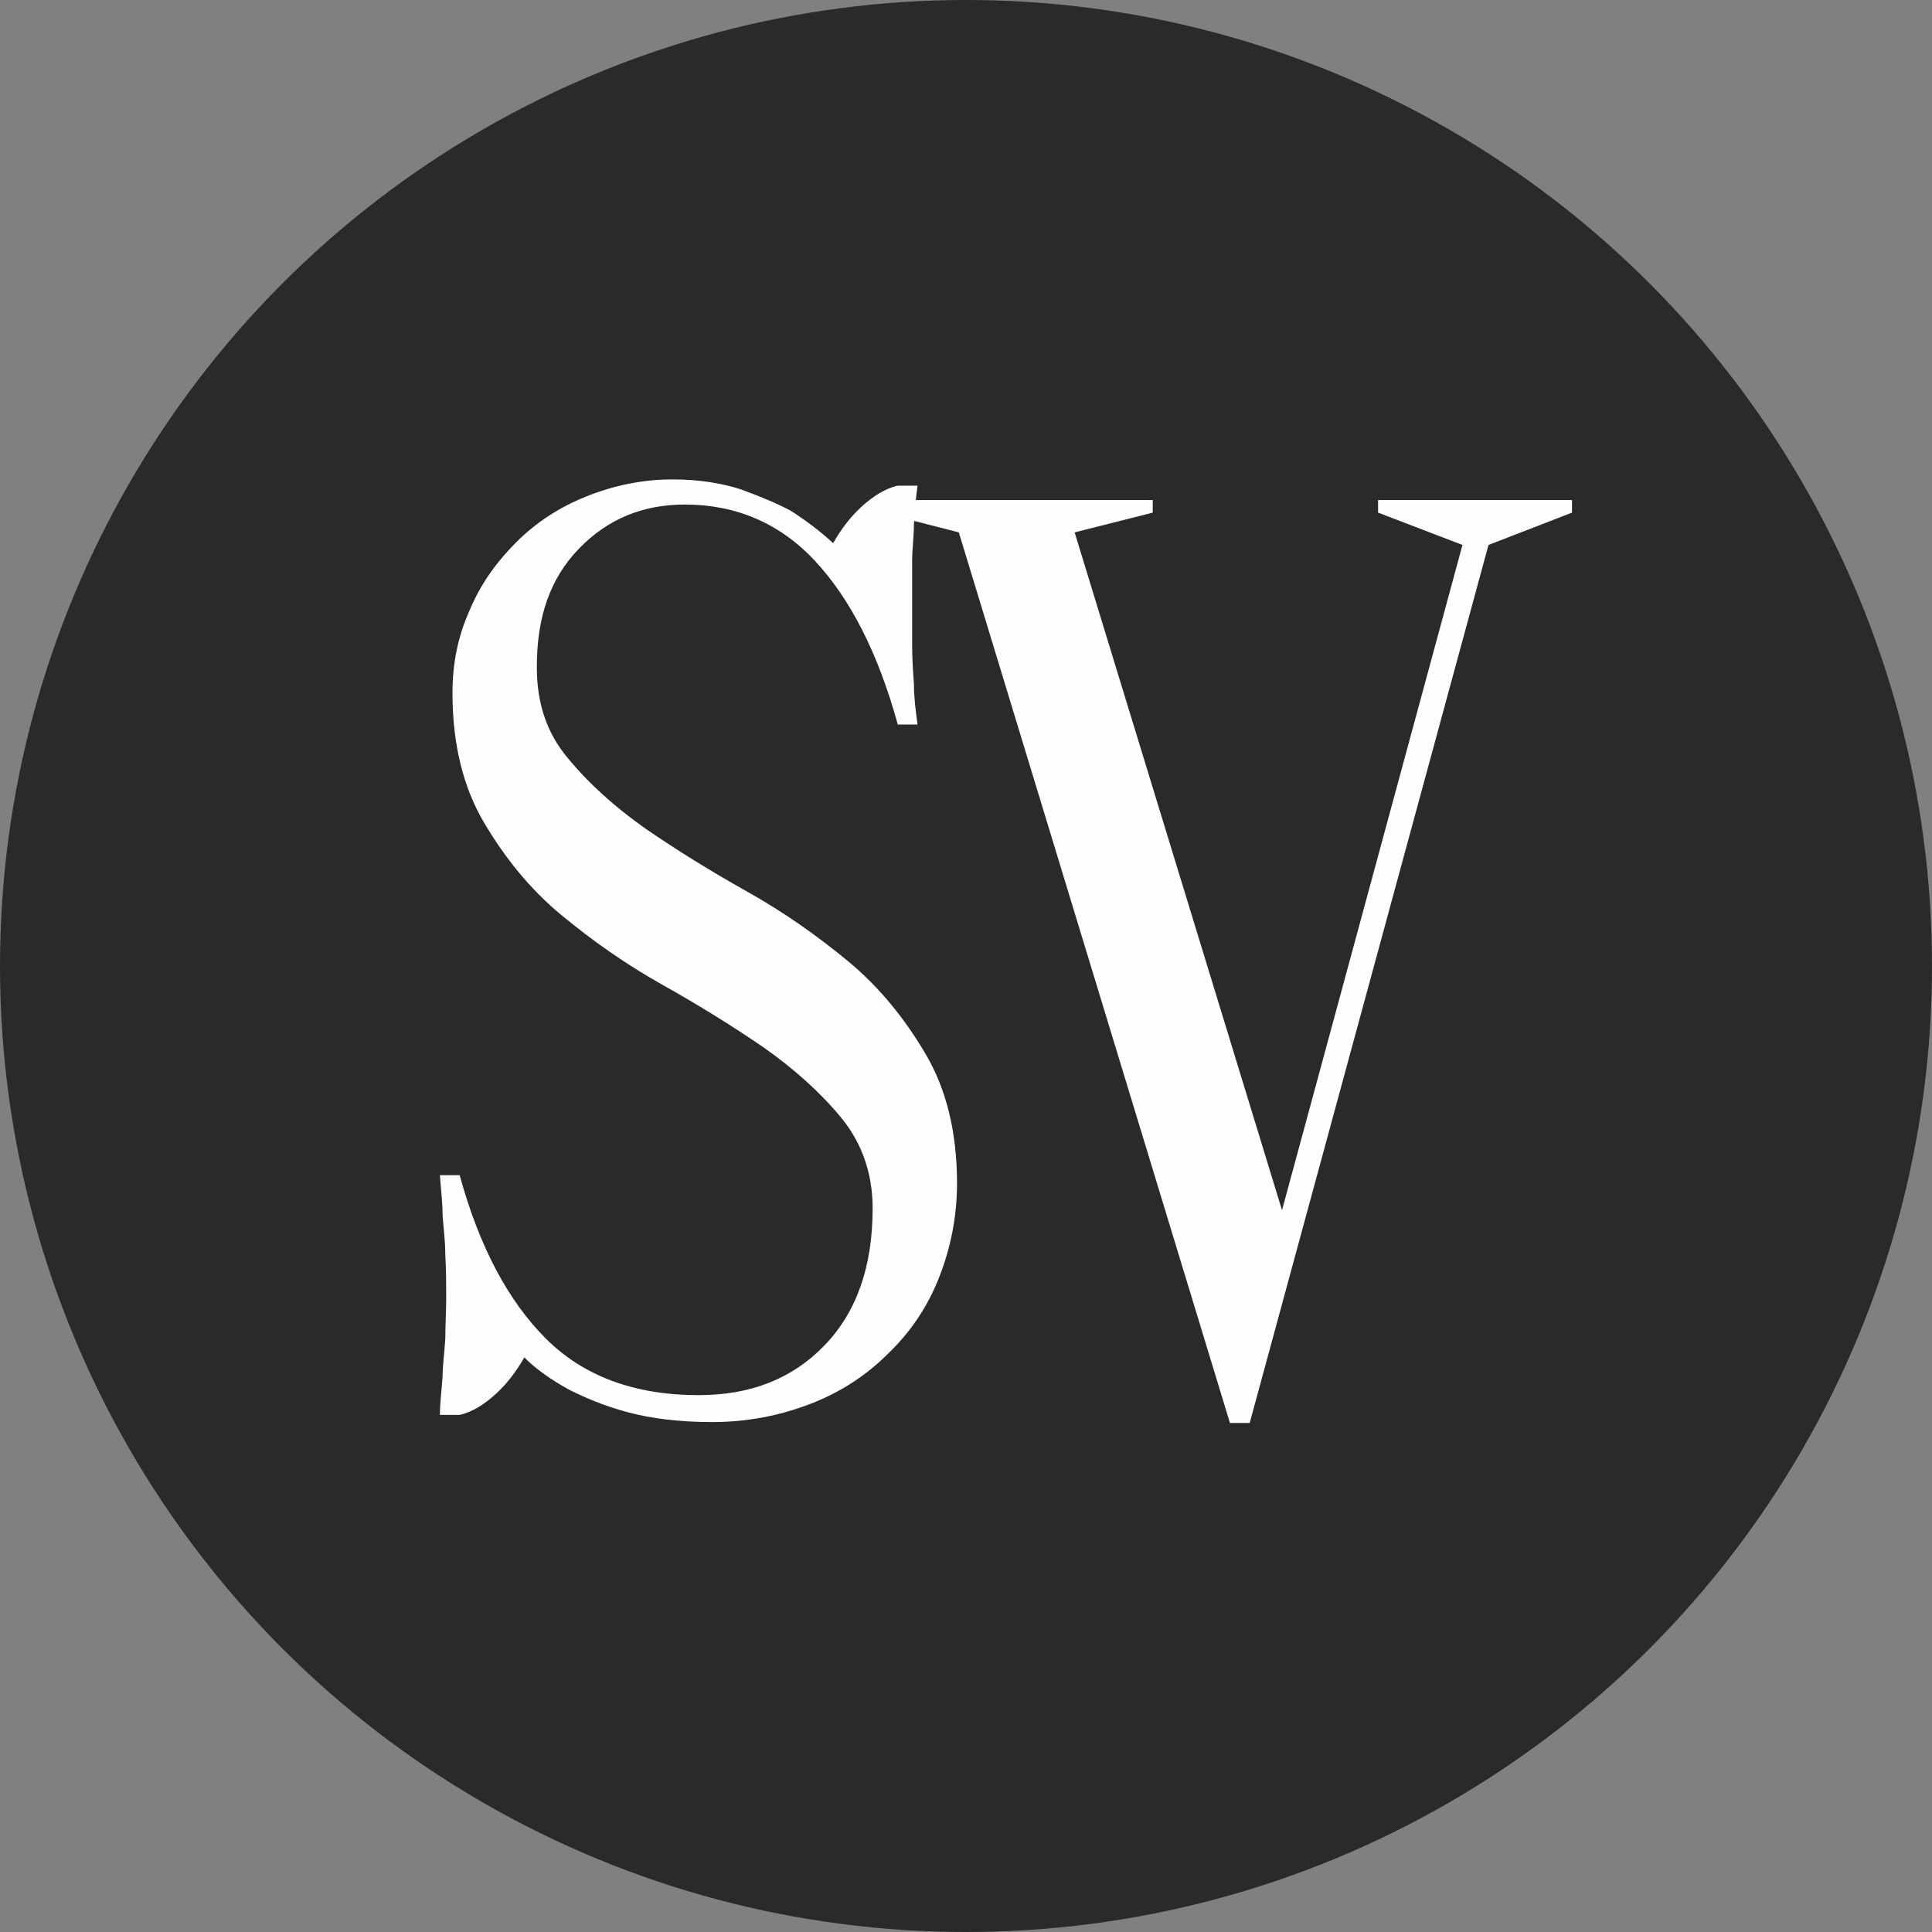
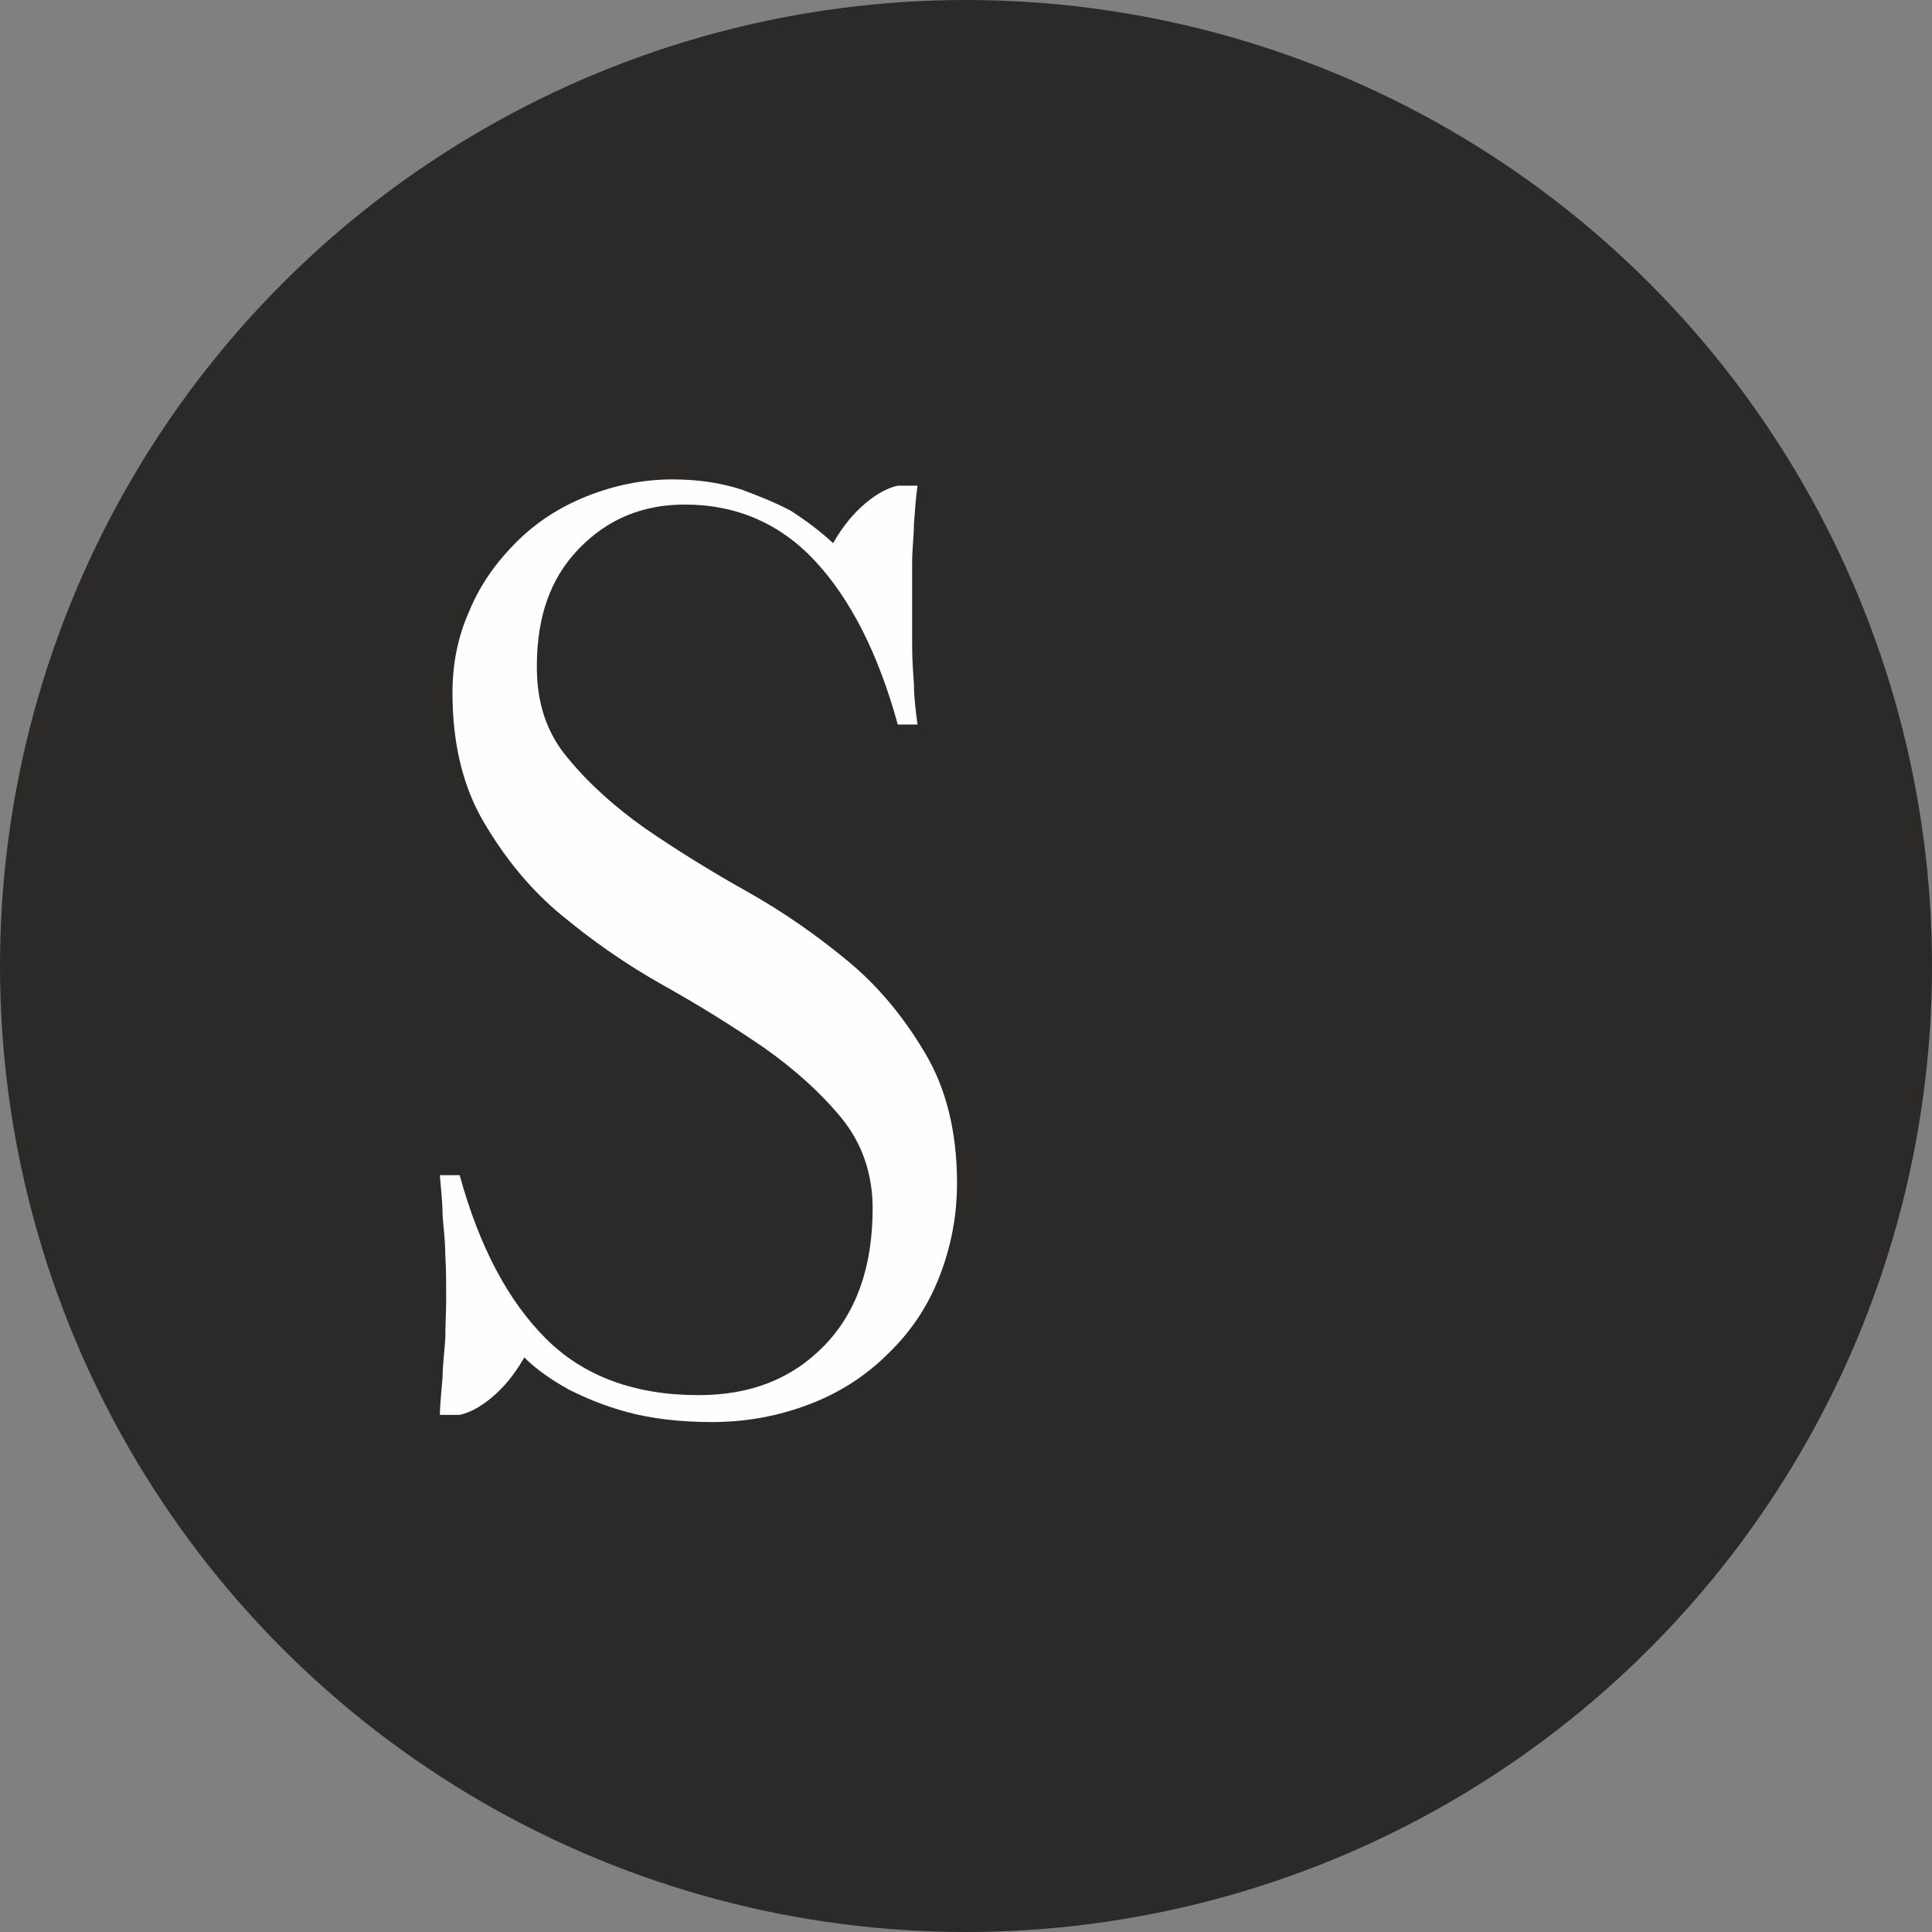
<svg xmlns="http://www.w3.org/2000/svg" id="_Слой_1" data-name=" Слой 1" viewBox="0 0 21.52 21.52">
  <rect x="0" y="0" width="21.52" height="21.52" fill="#808080" stroke="none" />
  <defs>
    <style> .cls-1 { fill: #2b2a29; } .cls-1, .cls-2 { stroke-width: 0px; } .cls-2 { fill: #fefefe; } </style>
  </defs>
  <circle class="cls-1" cx="10.76" cy="10.76" r="10.76" />
  <path class="cls-2" d="m5.98,7.44c0,.39.11.73.35,1.01.23.28.52.54.86.78.35.24.72.47,1.13.7.41.23.78.49,1.13.78.35.29.63.64.86,1.03.23.39.35.87.35,1.44,0,.37-.07.72-.2,1.05-.13.33-.32.61-.57.85-.24.24-.53.43-.87.56s-.7.2-1.09.2c-.36,0-.68-.04-.94-.11s-.47-.16-.65-.25c-.2-.11-.37-.23-.5-.36-.08.14-.18.28-.31.4-.13.12-.27.21-.41.24h-.22c0-.13.02-.28.03-.43,0-.12.02-.26.03-.42,0-.15.01-.3.01-.45,0-.16,0-.32-.01-.48,0-.16-.02-.3-.03-.44,0-.15-.02-.3-.03-.45h.22c.22.8.54,1.4.96,1.82.42.42.99.63,1.7.63.58,0,1.04-.18,1.4-.55.36-.37.54-.88.54-1.53,0-.39-.12-.73-.35-1.01s-.52-.54-.86-.78c-.35-.24-.72-.47-1.13-.7-.41-.23-.78-.49-1.13-.78-.35-.29-.63-.64-.86-1.03-.23-.39-.35-.87-.35-1.44,0-.33.06-.63.19-.92.12-.29.3-.54.52-.76.22-.22.48-.39.78-.51.3-.12.62-.19.96-.19.29,0,.54.04.76.11.22.08.41.16.56.24.17.11.33.23.47.36.08-.14.18-.28.31-.4.13-.12.27-.21.41-.24h.22c-.02.14-.03.29-.04.43,0,.13-.02.28-.02.42v.92c0,.16.01.3.02.44,0,.15.02.3.04.45h-.22c-.22-.8-.53-1.4-.92-1.82s-.88-.63-1.45-.63c-.47,0-.86.16-1.18.49s-.47.76-.47,1.31h0v.02Z" />
-   <polygon class="cls-2" points="9.82 5.71 9.82 5.57 12.84 5.57 12.84 5.71 11.97 5.93 14.28 13.48 16.29 6.07 15.35 5.71 15.35 5.57 17.51 5.57 17.51 5.71 16.58 6.07 13.92 15.85 13.7 15.85 10.68 5.93 9.82 5.71" />
</svg>